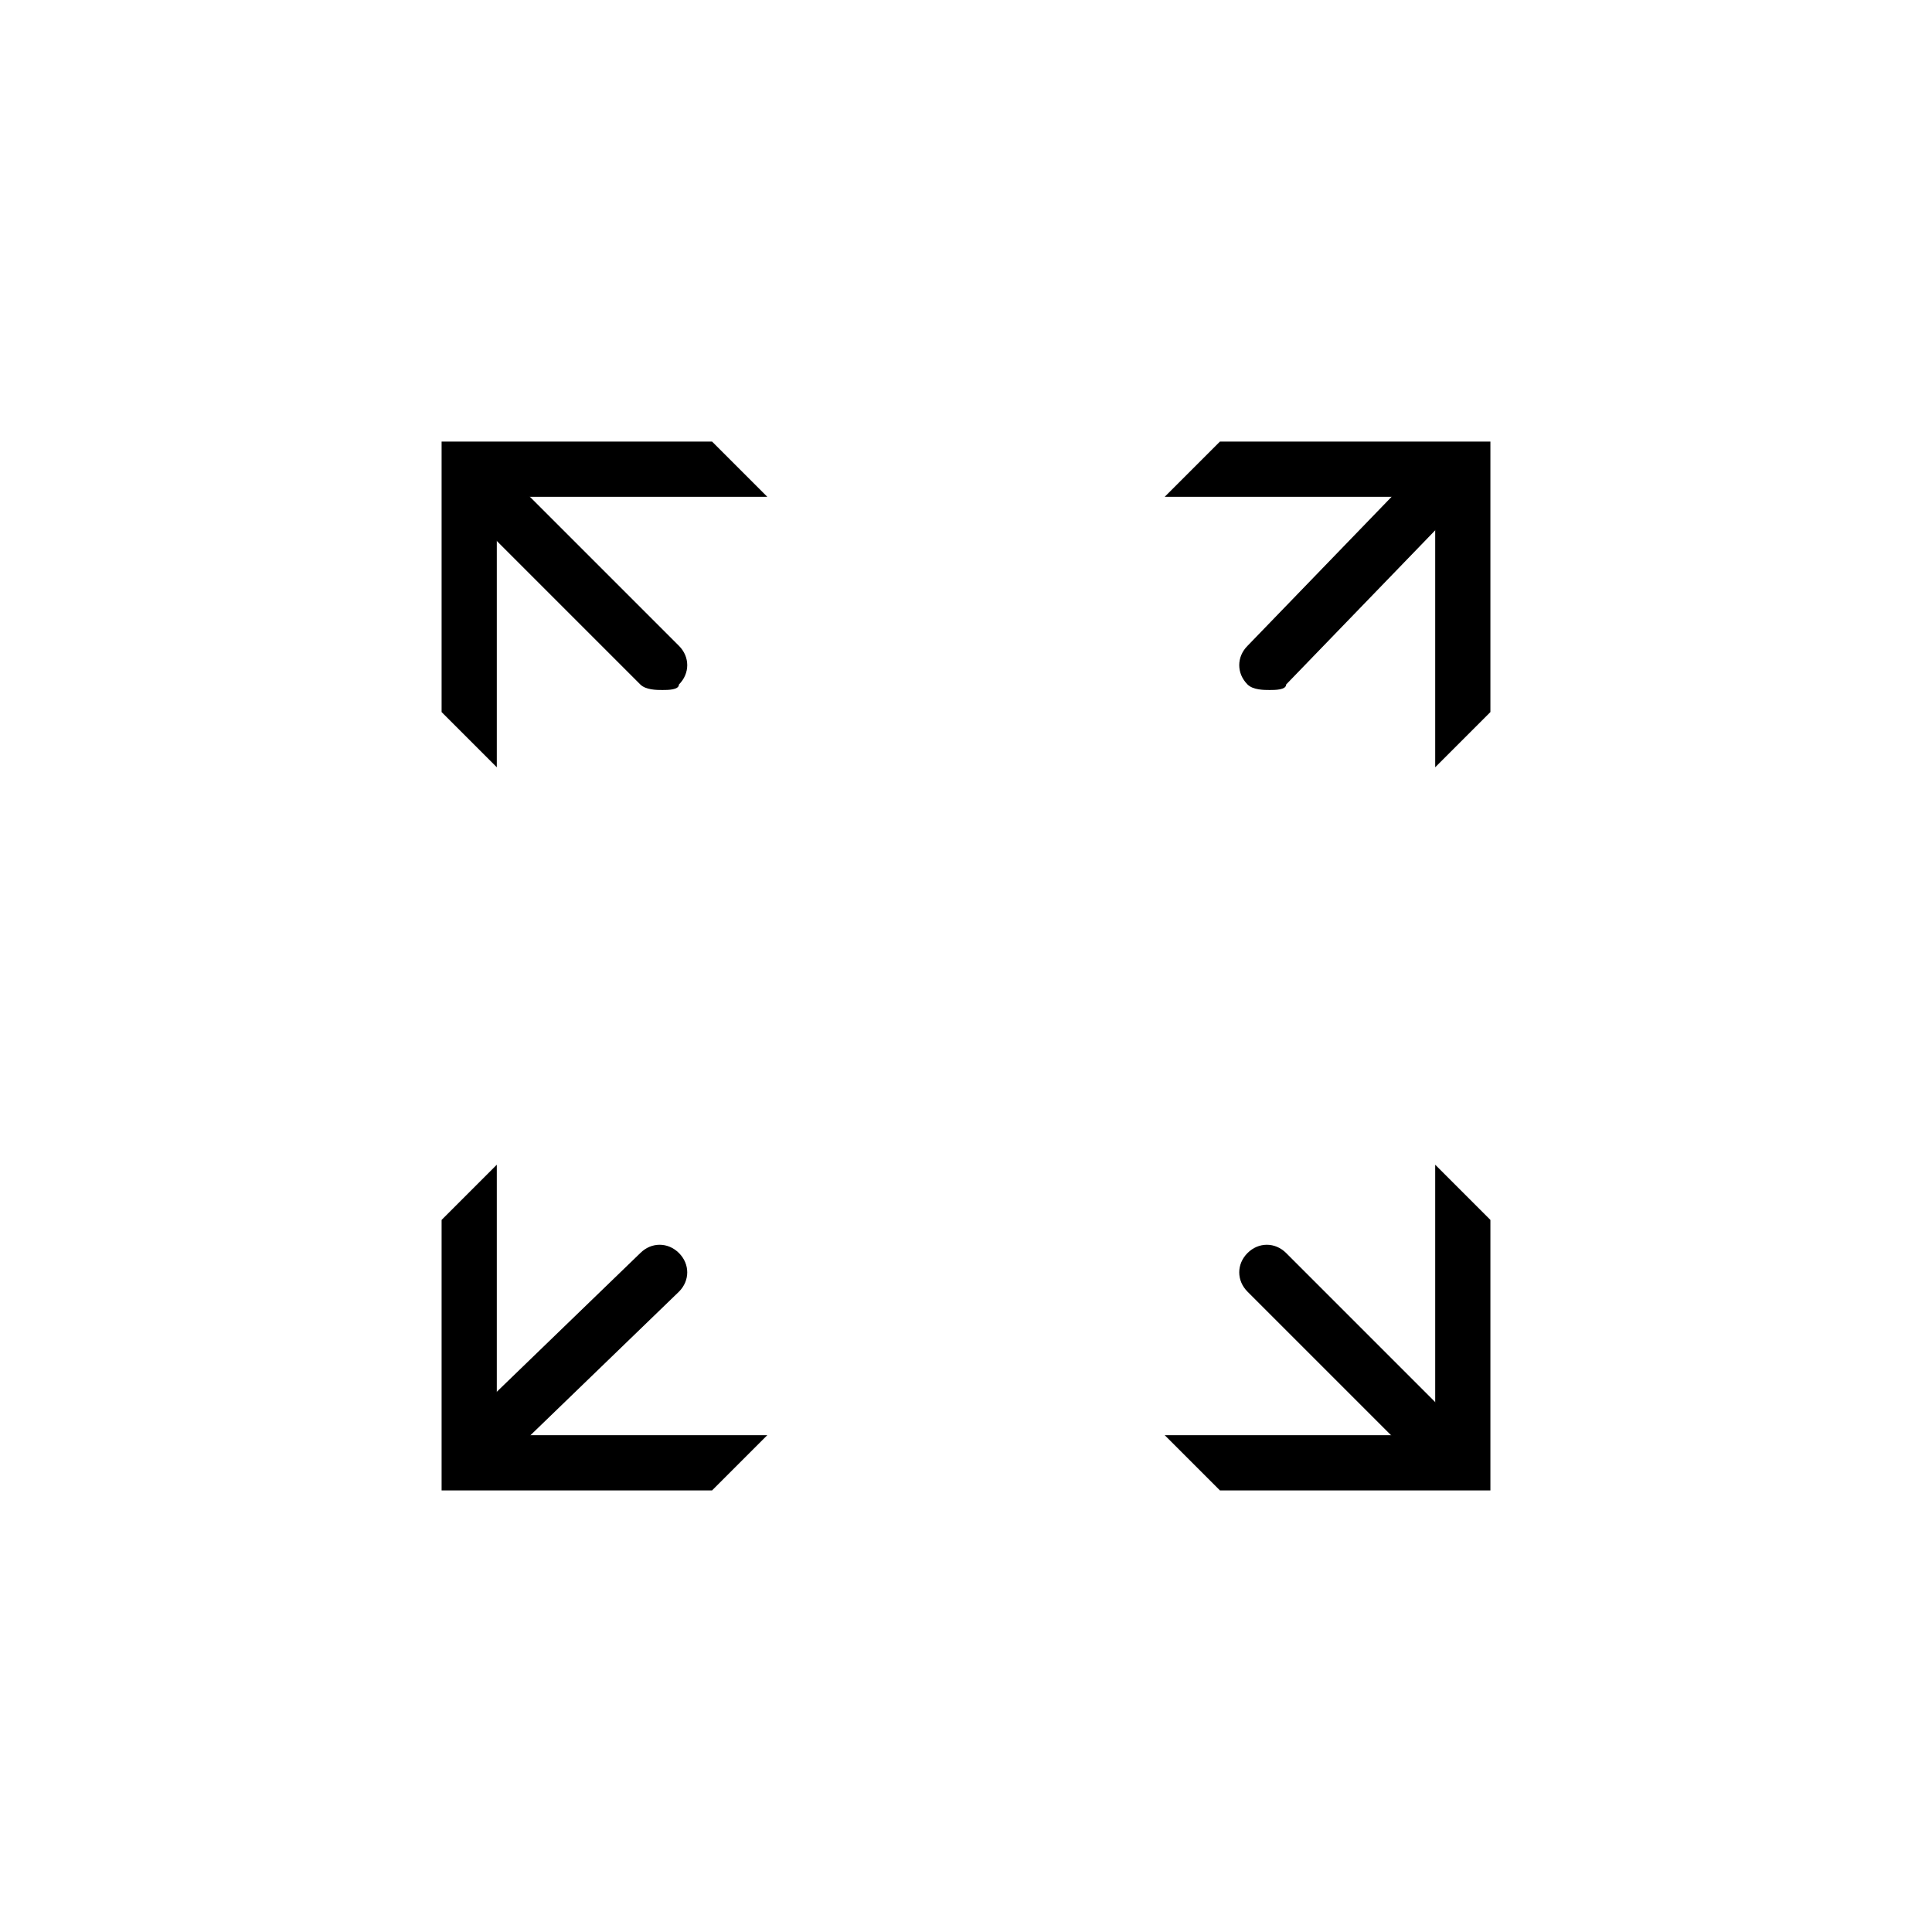
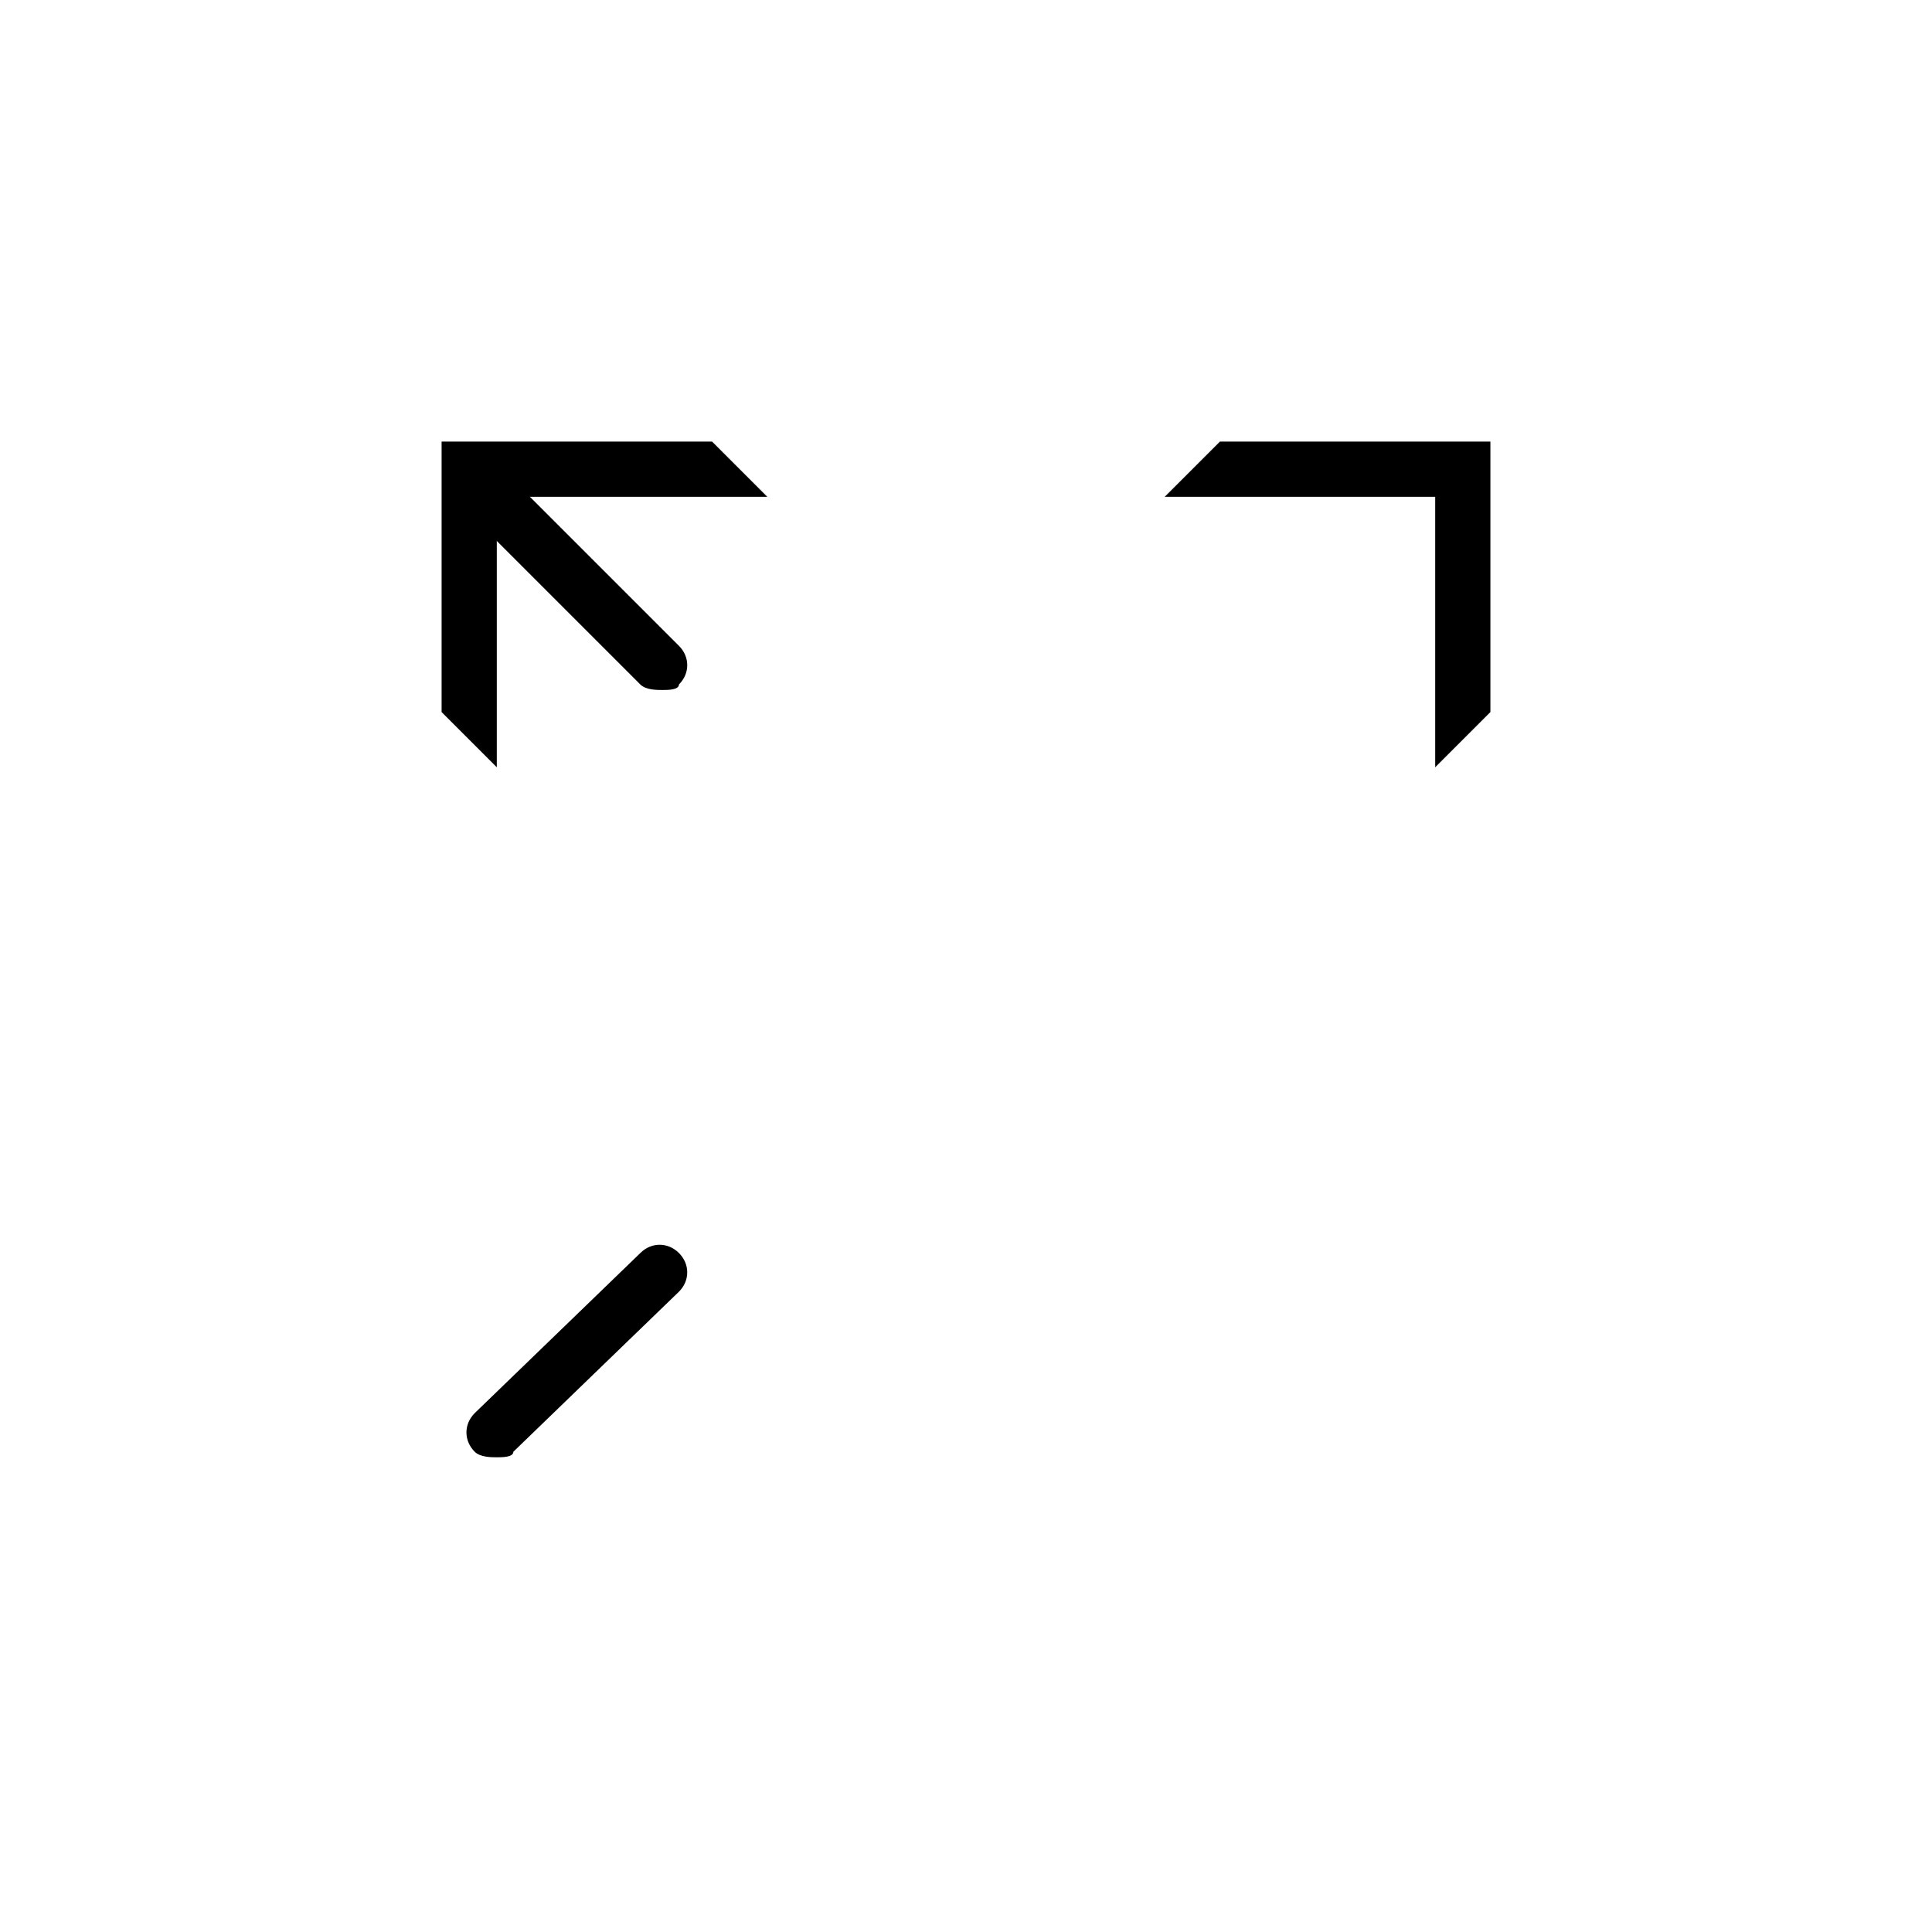
<svg xmlns="http://www.w3.org/2000/svg" version="1.1" id="Layer_1" x="0px" y="0px" width="35px" height="35px" viewBox="0 0 35 35" enable-background="new 0 0 35 35" xml:space="preserve">
  <g>
    <path d="M12,12.5c-0.1,0-0.3,0-0.4-0.1l-3-3c-0.2-0.2-0.2-0.5,0-0.7s0.5-0.2,0.7,0l3,3c0.2,0.2,0.2,0.5,0,0.7   C12.3,12.5,12.1,12.5,12,12.5z" />
  </g>
  <g>
    <path d="M9,26.4c-0.1,0-0.3,0-0.4-0.1c-0.2-0.2-0.2-0.5,0-0.7l3-2.9c0.2-0.2,0.5-0.2,0.7,0c0.2,0.2,0.2,0.5,0,0.7l-3,2.9   C9.3,26.4,9.1,26.4,9,26.4z" />
  </g>
  <g>
-     <path d="M25.9,26.4c-0.1,0-0.3,0-0.4-0.1l-2.9-2.9c-0.2-0.2-0.2-0.5,0-0.7s0.5-0.2,0.7,0l2.9,2.9c0.2,0.2,0.2,0.5,0,0.7   C26.2,26.4,26.1,26.4,25.9,26.4z" />
-   </g>
+     </g>
  <g>
-     <path d="M23,12.5c-0.1,0-0.3,0-0.4-0.1c-0.2-0.2-0.2-0.5,0-0.7l2.9-3c0.2-0.2,0.5-0.2,0.7,0c0.2,0.2,0.2,0.5,0,0.7l-2.9,3   C23.3,12.5,23.1,12.5,23,12.5z" />
-   </g>
+     </g>
  <g>
    <g>
      <polygon points="26,9 26,13.9 27,12.9 27,8 22.1,8 21.1,9   " />
    </g>
  </g>
  <g>
    <g>
-       <polygon points="26,26 21.1,26 22.1,27 27,27 27,22.1 26,21.1   " />
-     </g>
+       </g>
  </g>
  <g>
    <g>
-       <polygon points="9,26 9,21.1 8,22.1 8,27 12.9,27 13.9,26   " />
-     </g>
+       </g>
  </g>
  <g>
    <g>
      <polygon points="9,9 13.9,9 12.9,8 8,8 8,12.9 9,13.9   " />
    </g>
  </g>
</svg>